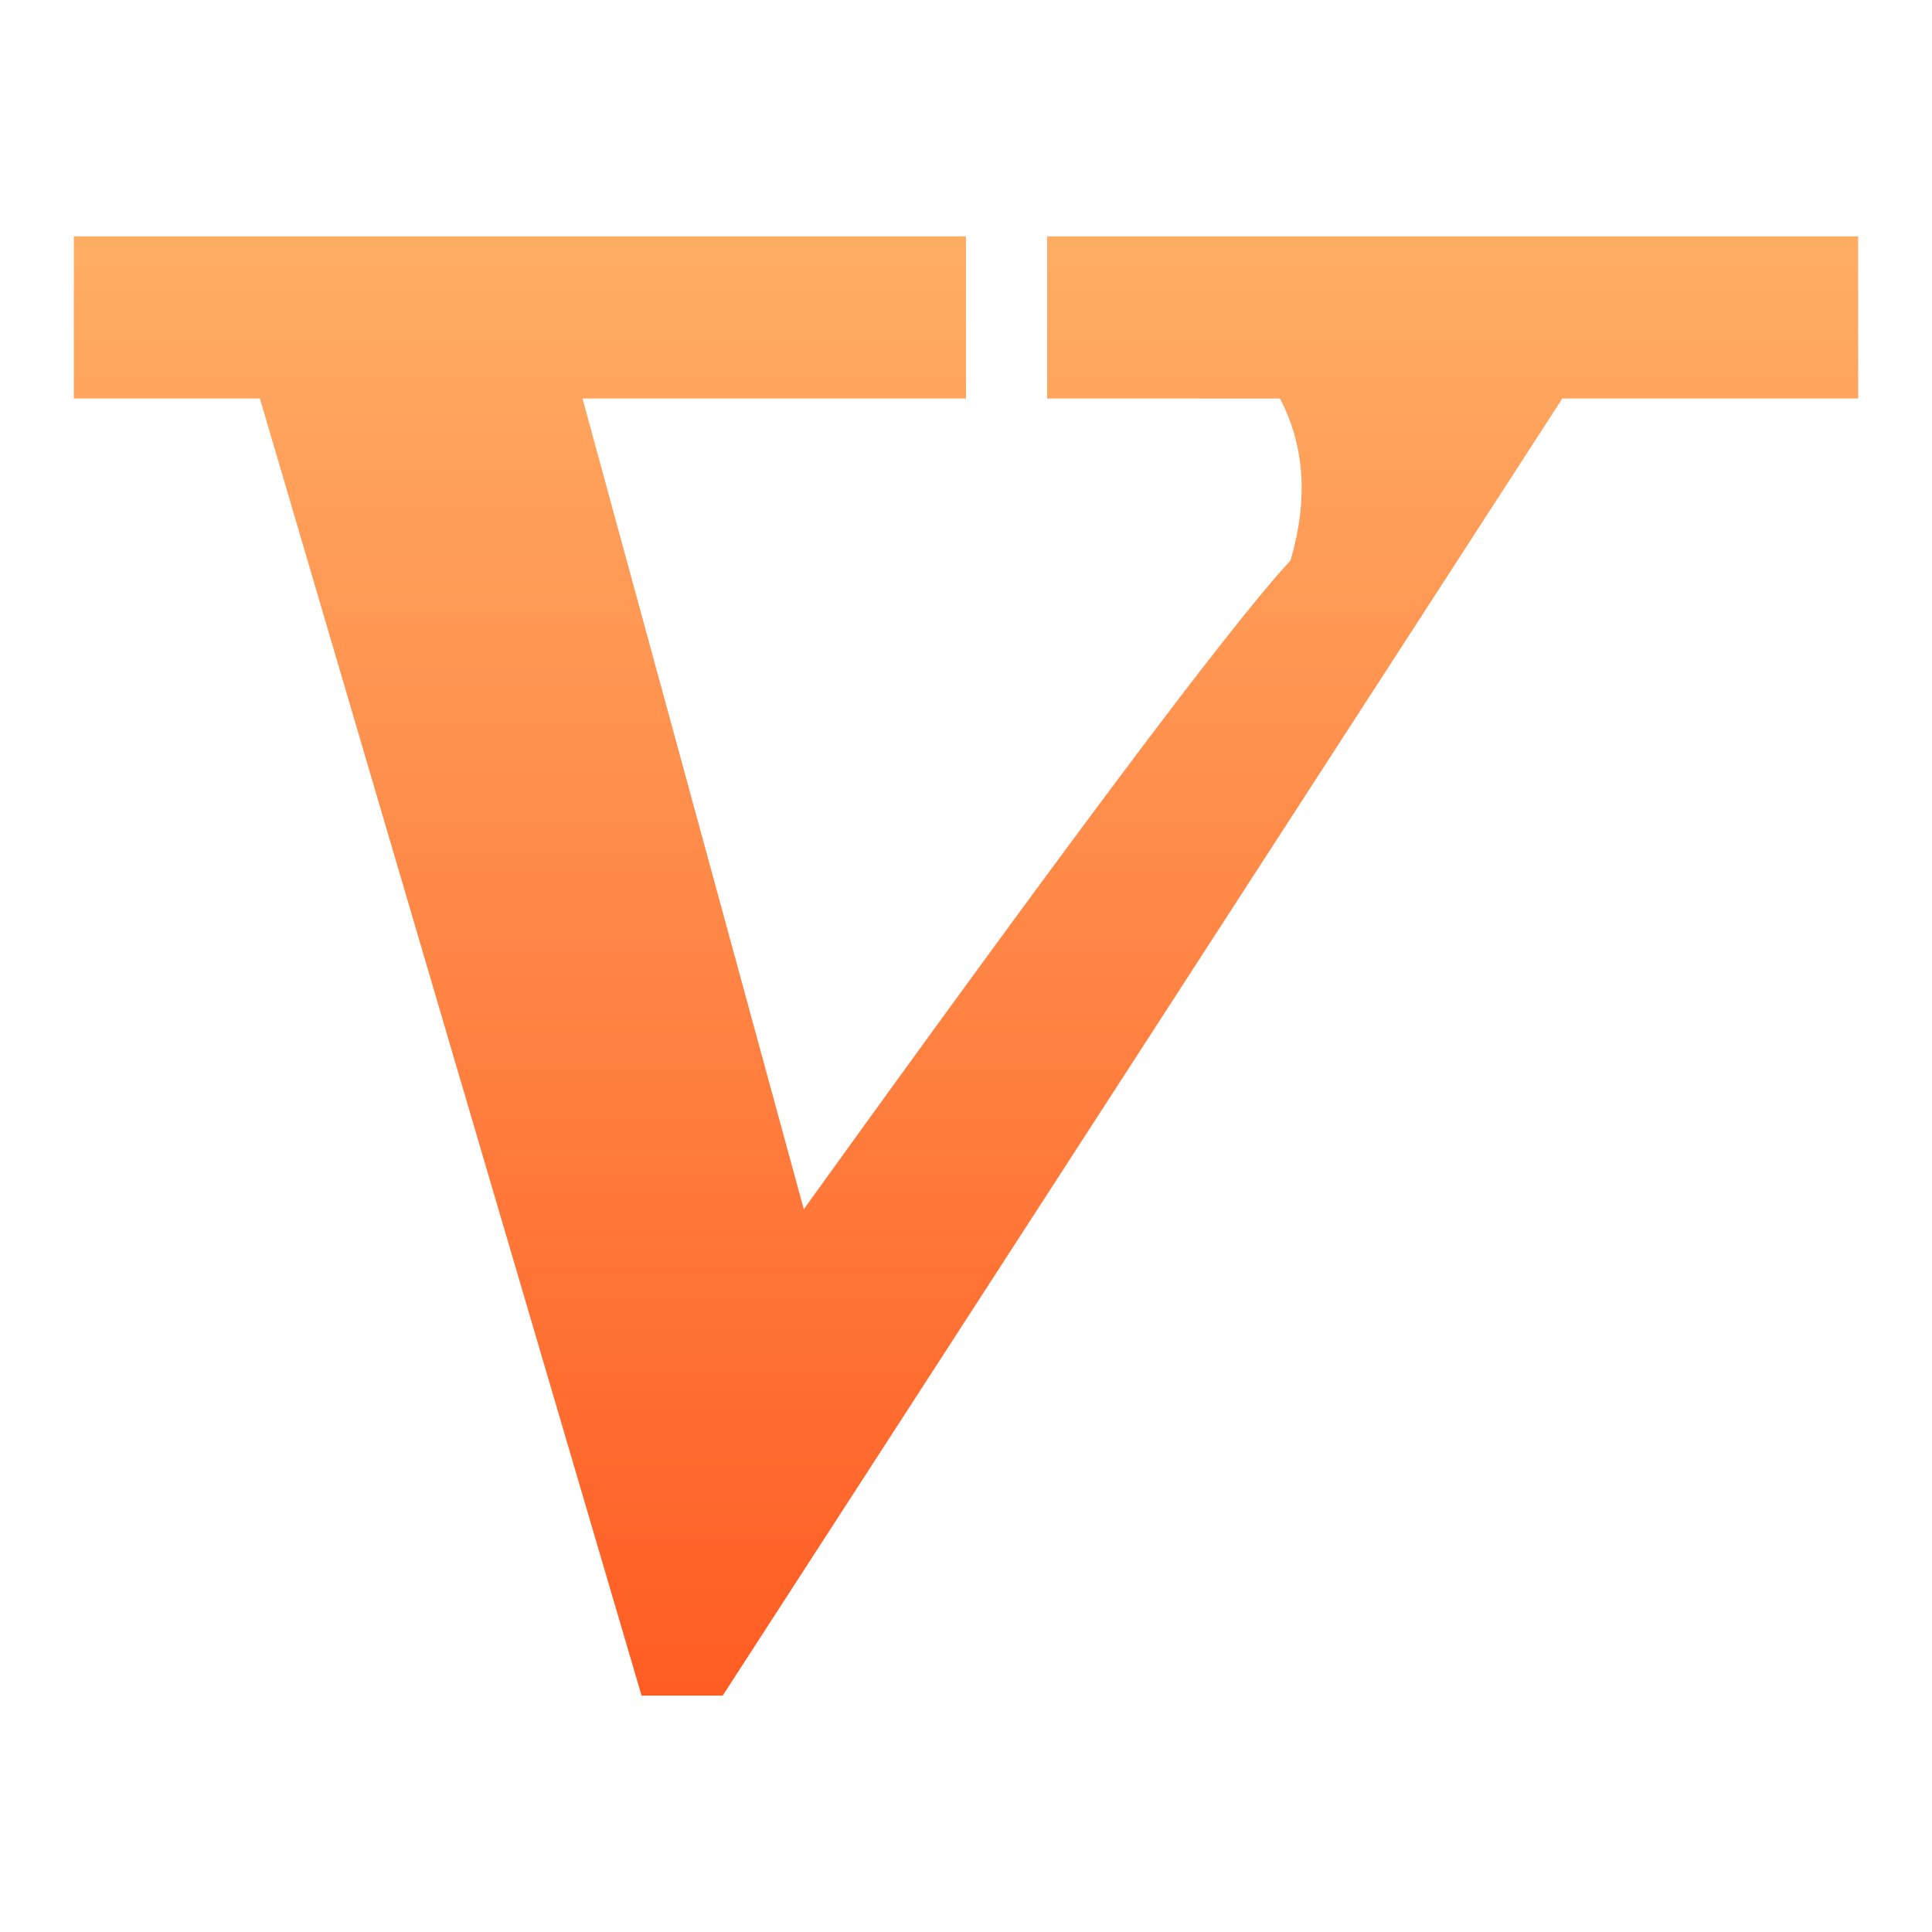
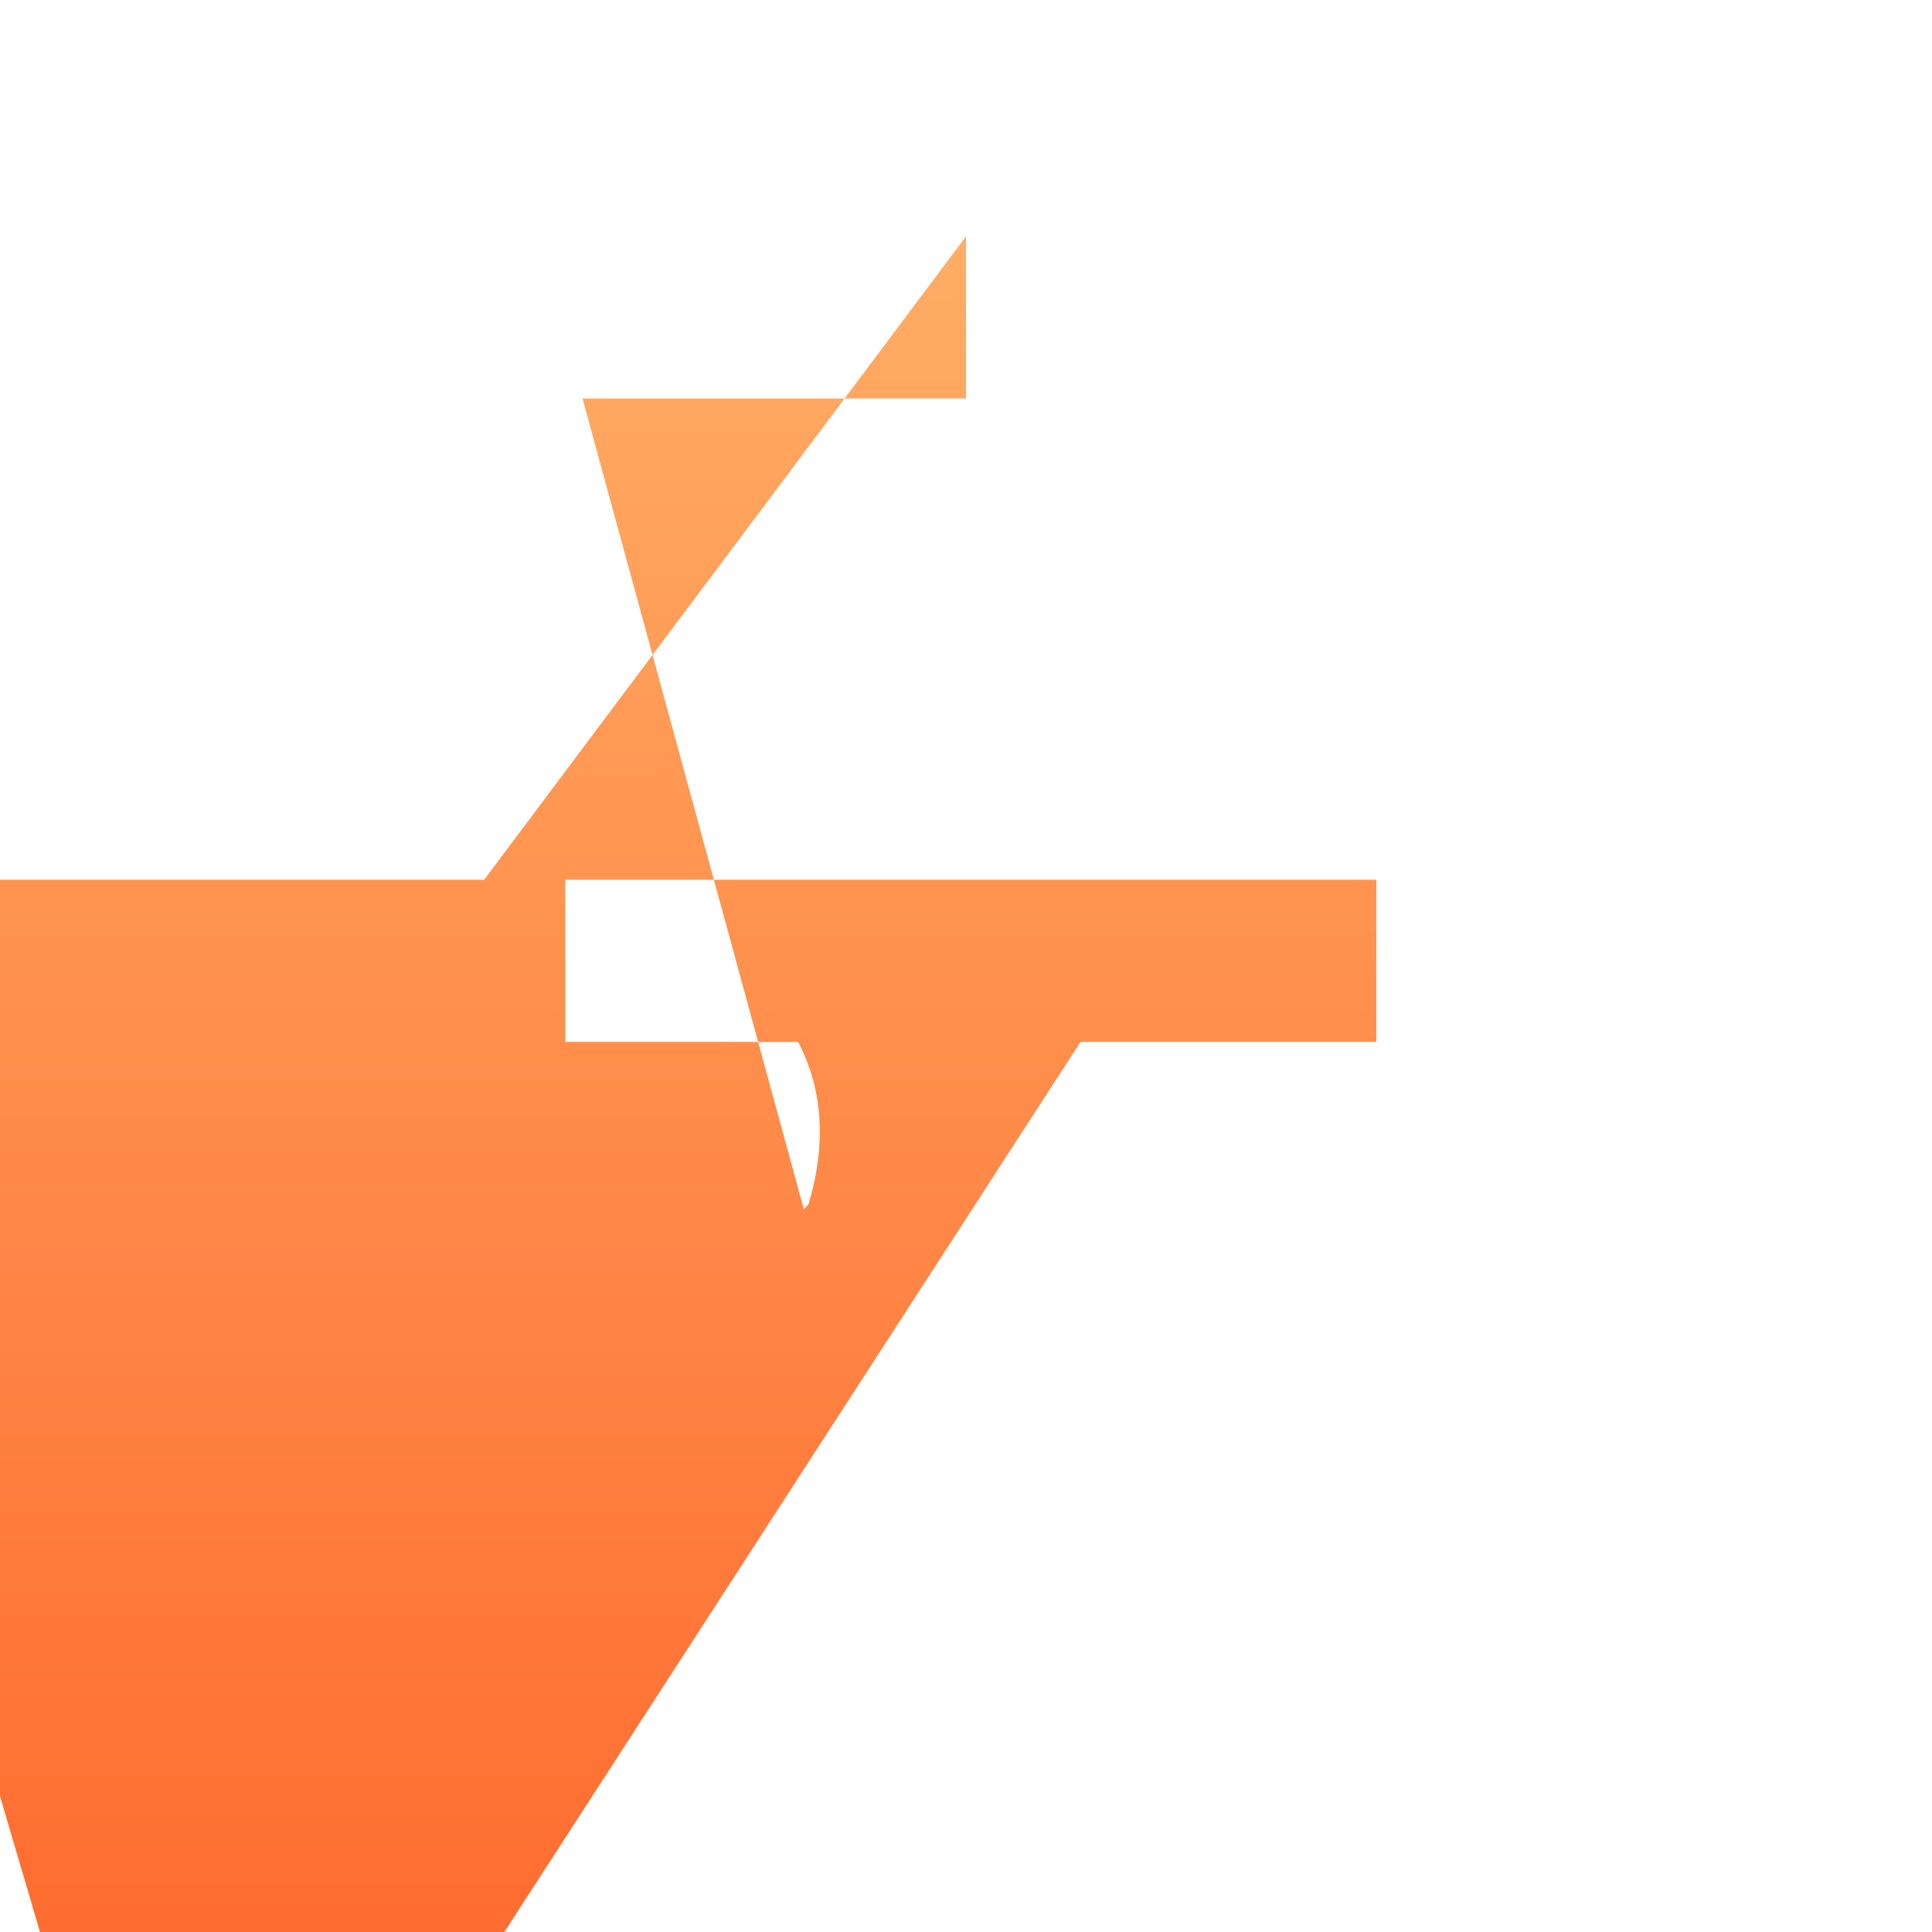
<svg xmlns="http://www.w3.org/2000/svg" version="1.1" viewBox="0 0 512 512">
  <defs>
    <linearGradient x1="50%" y1="0%" x2="50%" y2="100%" id="a">
      <stop stop-color="#FFAD65" offset="0%" />
      <stop stop-color="#FF5D23" offset="100%" />
    </linearGradient>
  </defs>
-   <path fill="url(#a)" fill-rule="evenodd" d="M256.002 62.638v42.969l-101.632-0.001 58.644 214.849c69.161-96.075 111.726-152.91 127.695-170.502l1.269-1.375c4.734-16.016 3.81-30.334-2.769-42.958l-61.714-0.011v-42.969h214.942v42.969l-78.399-0.001-222.519 343.757h-21.494l-101.156-343.757-49.303 0.001v-42.969h236.436z" />
+   <path fill="url(#a)" fill-rule="evenodd" d="M256.002 62.638v42.969l-101.632-0.001 58.644 214.849l1.269-1.375c4.734-16.016 3.81-30.334-2.769-42.958l-61.714-0.011v-42.969h214.942v42.969l-78.399-0.001-222.519 343.757h-21.494l-101.156-343.757-49.303 0.001v-42.969h236.436z" />
</svg>